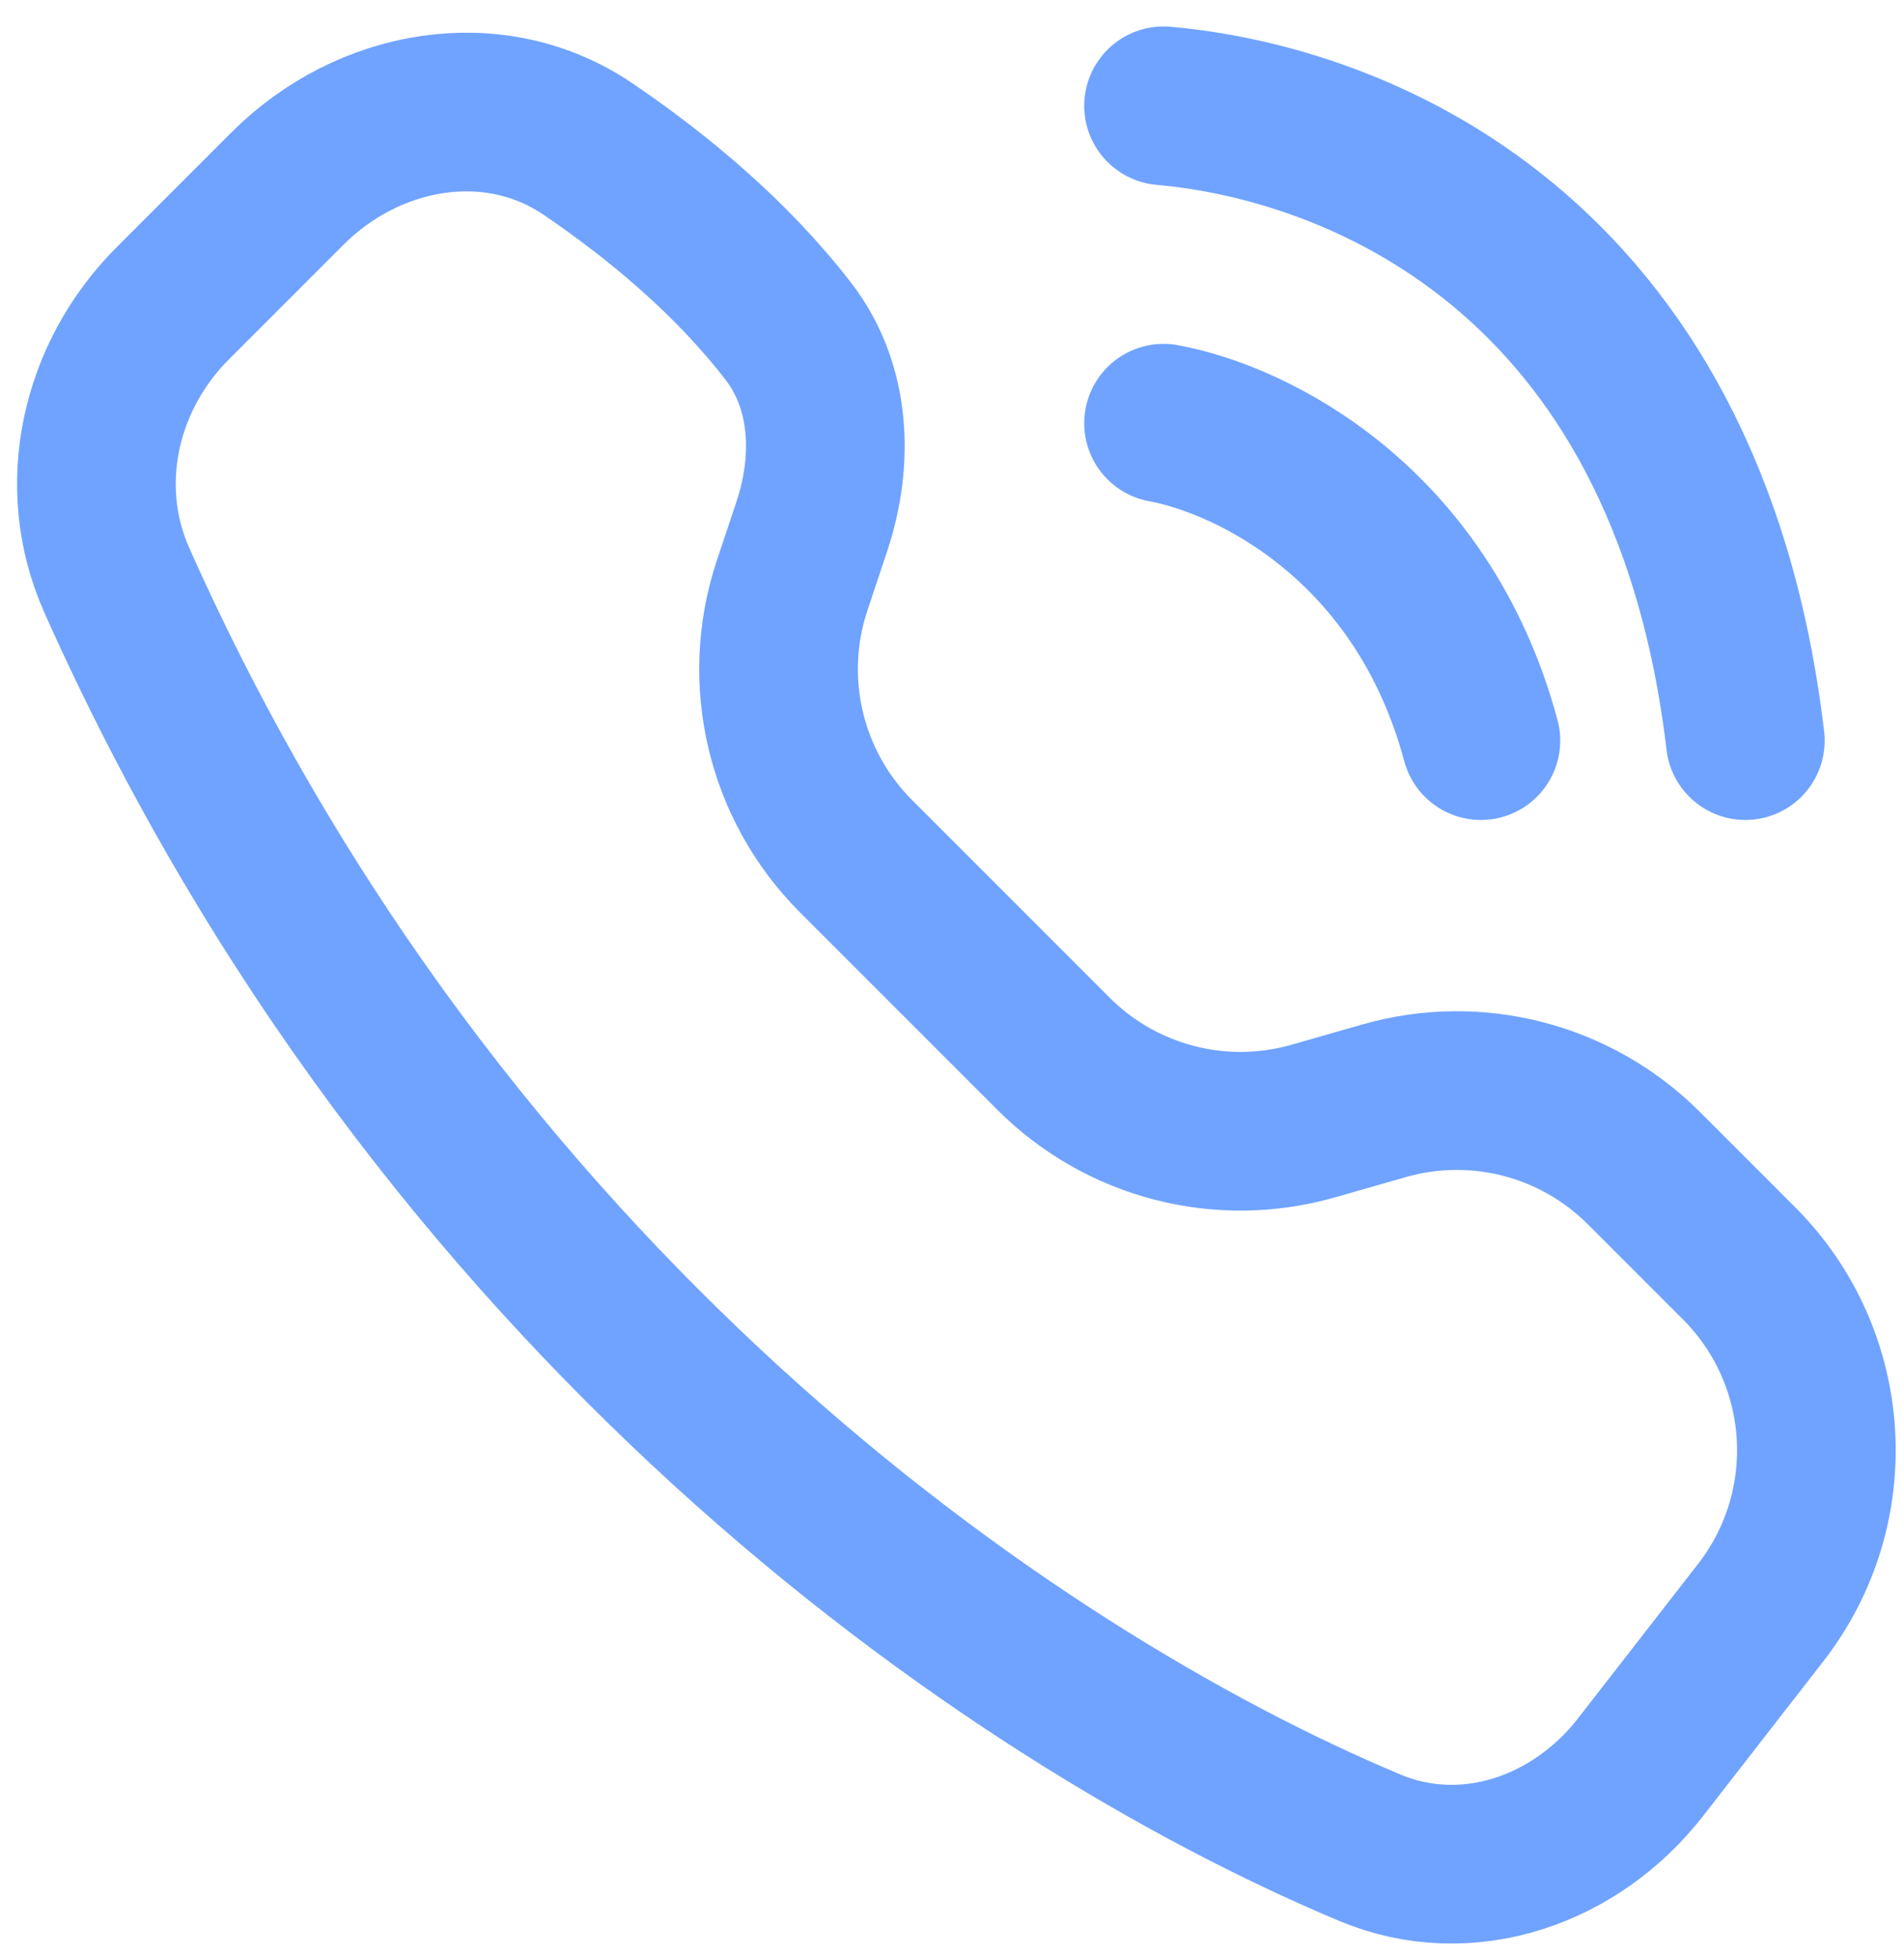
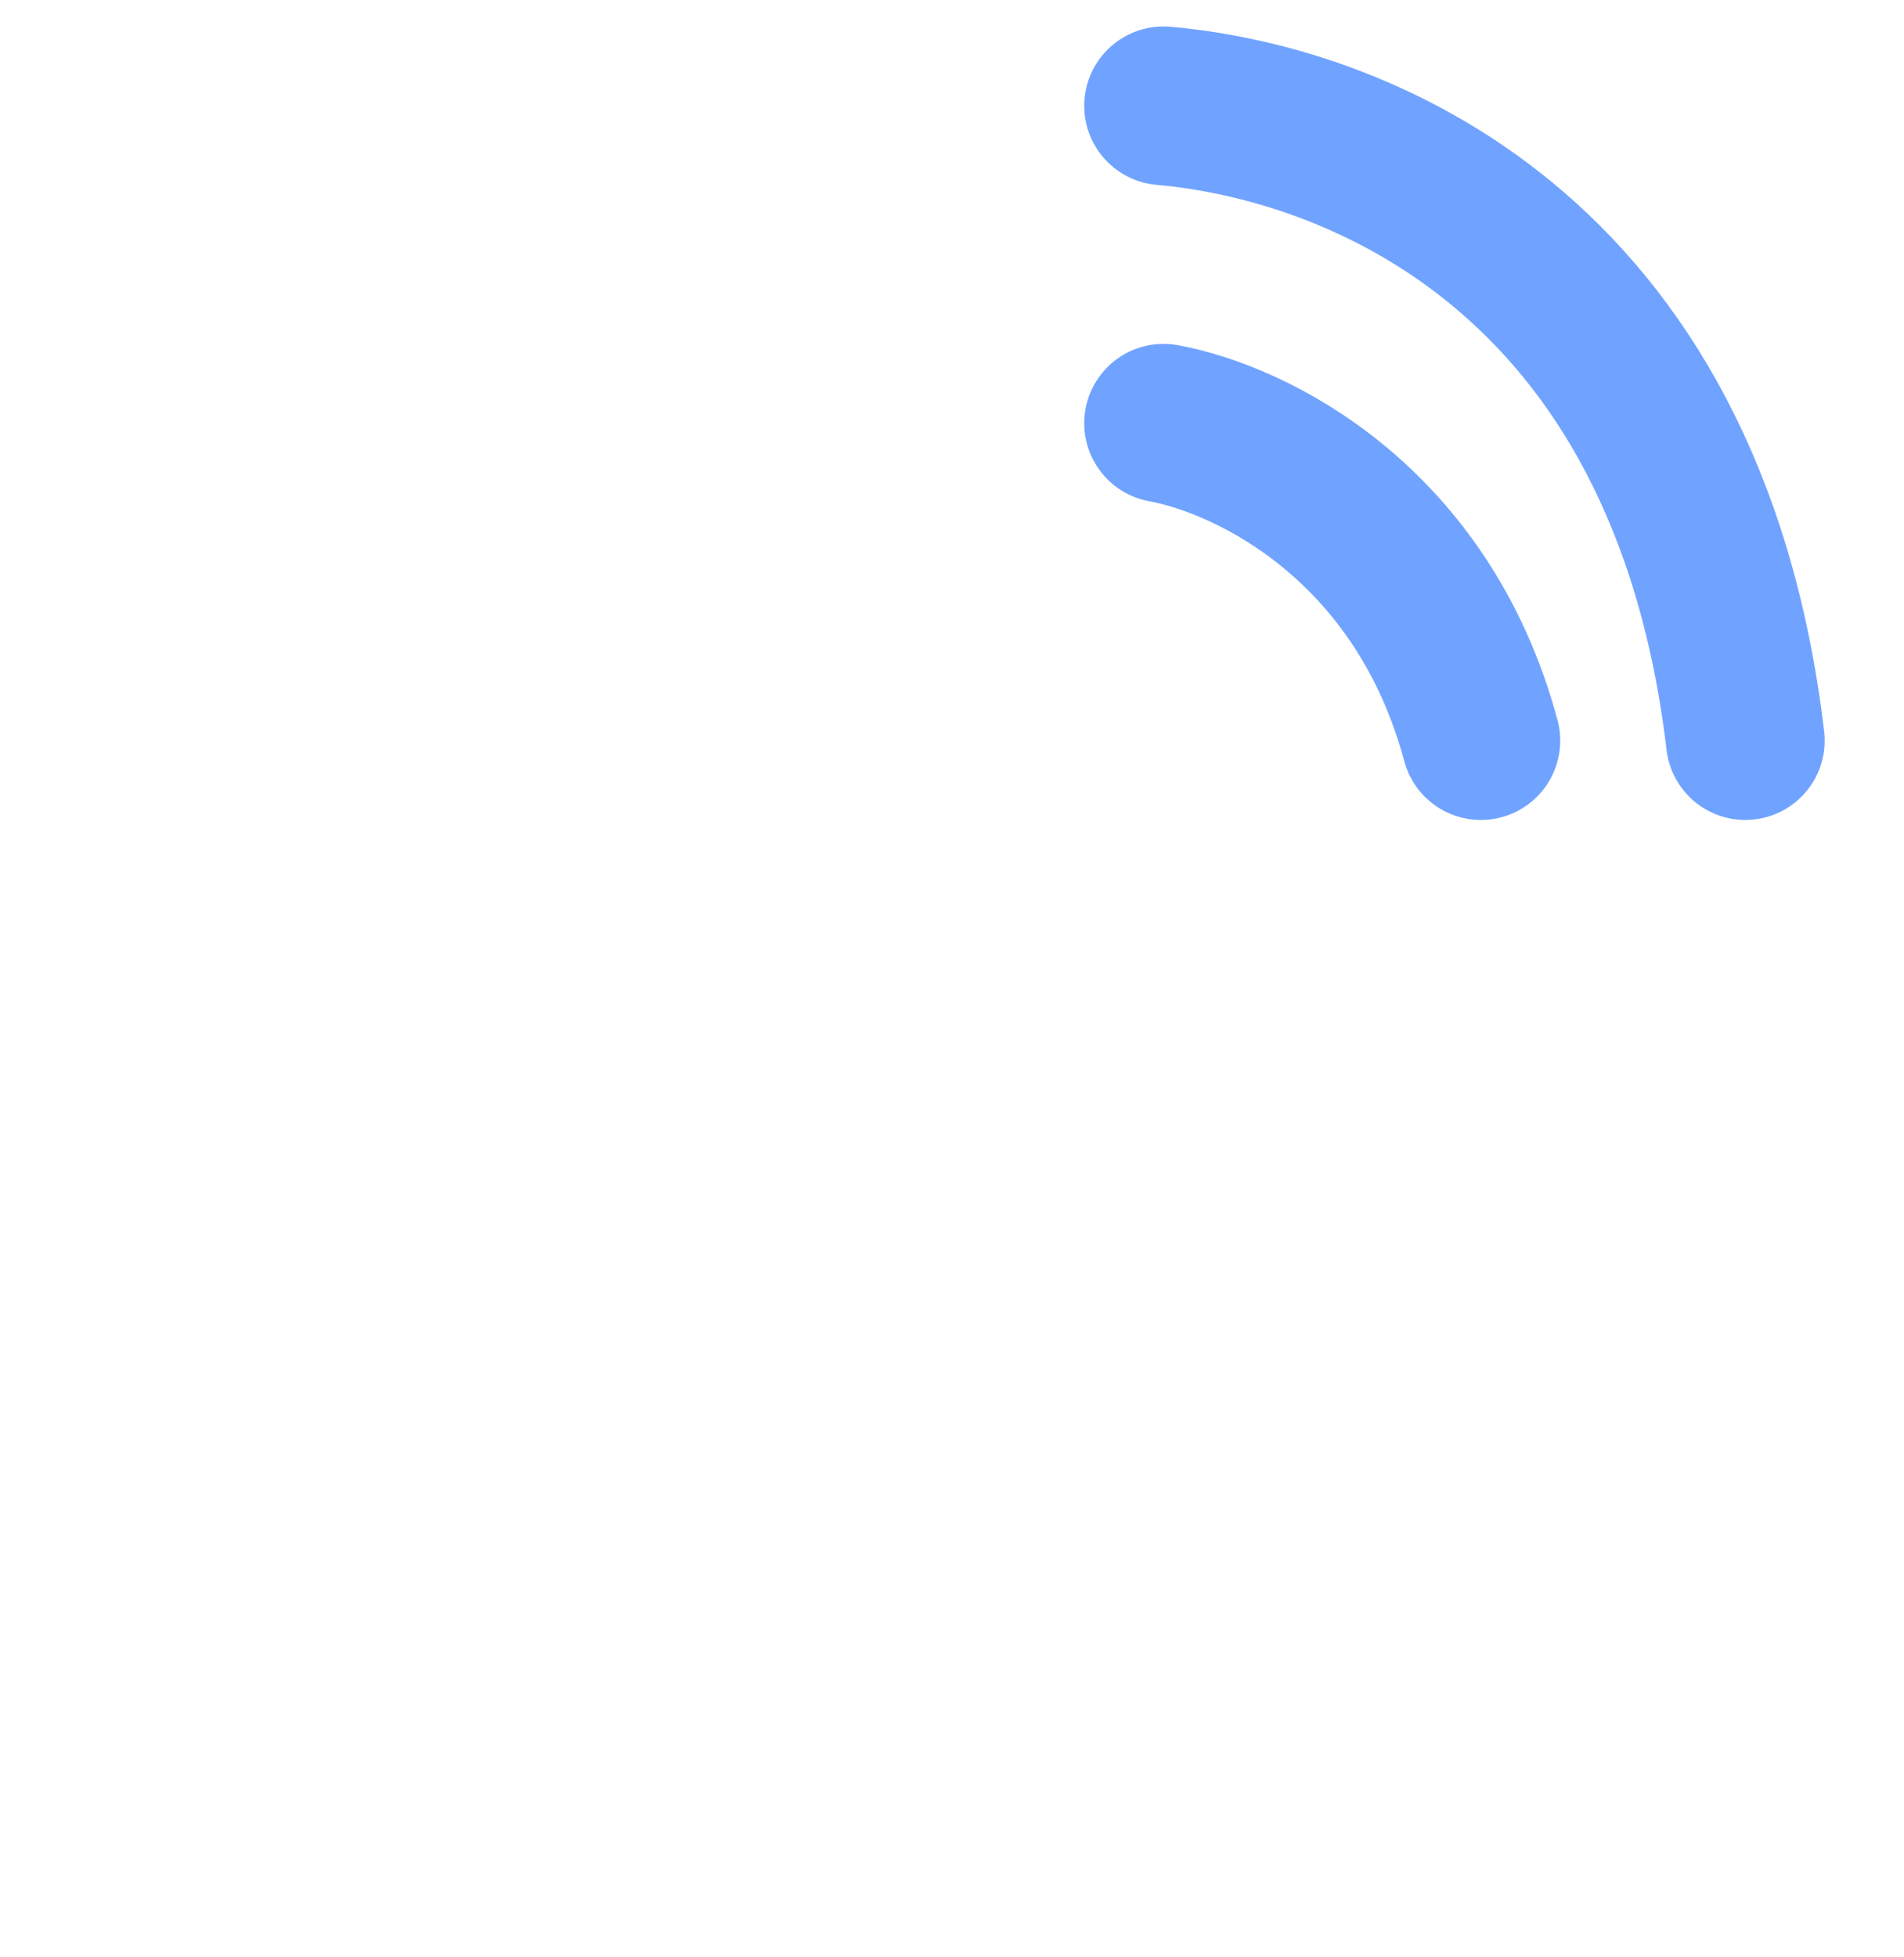
<svg xmlns="http://www.w3.org/2000/svg" width="36" height="37" viewBox="0 0 36 37" fill="none">
-   <path d="M14.906 6.263C13.822 4.859 12.432 3.712 11.128 2.824C9.342 1.607 6.966 2.034 5.437 3.563L3.266 5.734C1.885 7.115 1.414 9.186 2.209 10.97C8.268 24.565 19.024 32.044 25.9 34.928C27.741 35.699 29.794 34.98 31.019 33.405L33.29 30.484C34.838 28.494 34.662 25.662 32.879 23.879L31.08 22.08C29.796 20.796 27.917 20.309 26.171 20.808L24.829 21.192C23.083 21.691 21.204 21.204 19.92 19.92L16.185 16.185C14.846 14.846 14.378 12.865 14.977 11.068L15.35 9.95C15.766 8.701 15.711 7.306 14.906 6.263Z" stroke="#70A3FF" stroke-width="3" />
  <path d="M22 8C23.689 8.311 26.895 9.893 28 14" stroke="#70A3FF" stroke-width="3" stroke-linecap="round" />
  <path d="M22 2C25.531 2.311 31.895 4.667 33 14" stroke="#70A3FF" stroke-width="3" stroke-linecap="round" />
</svg>